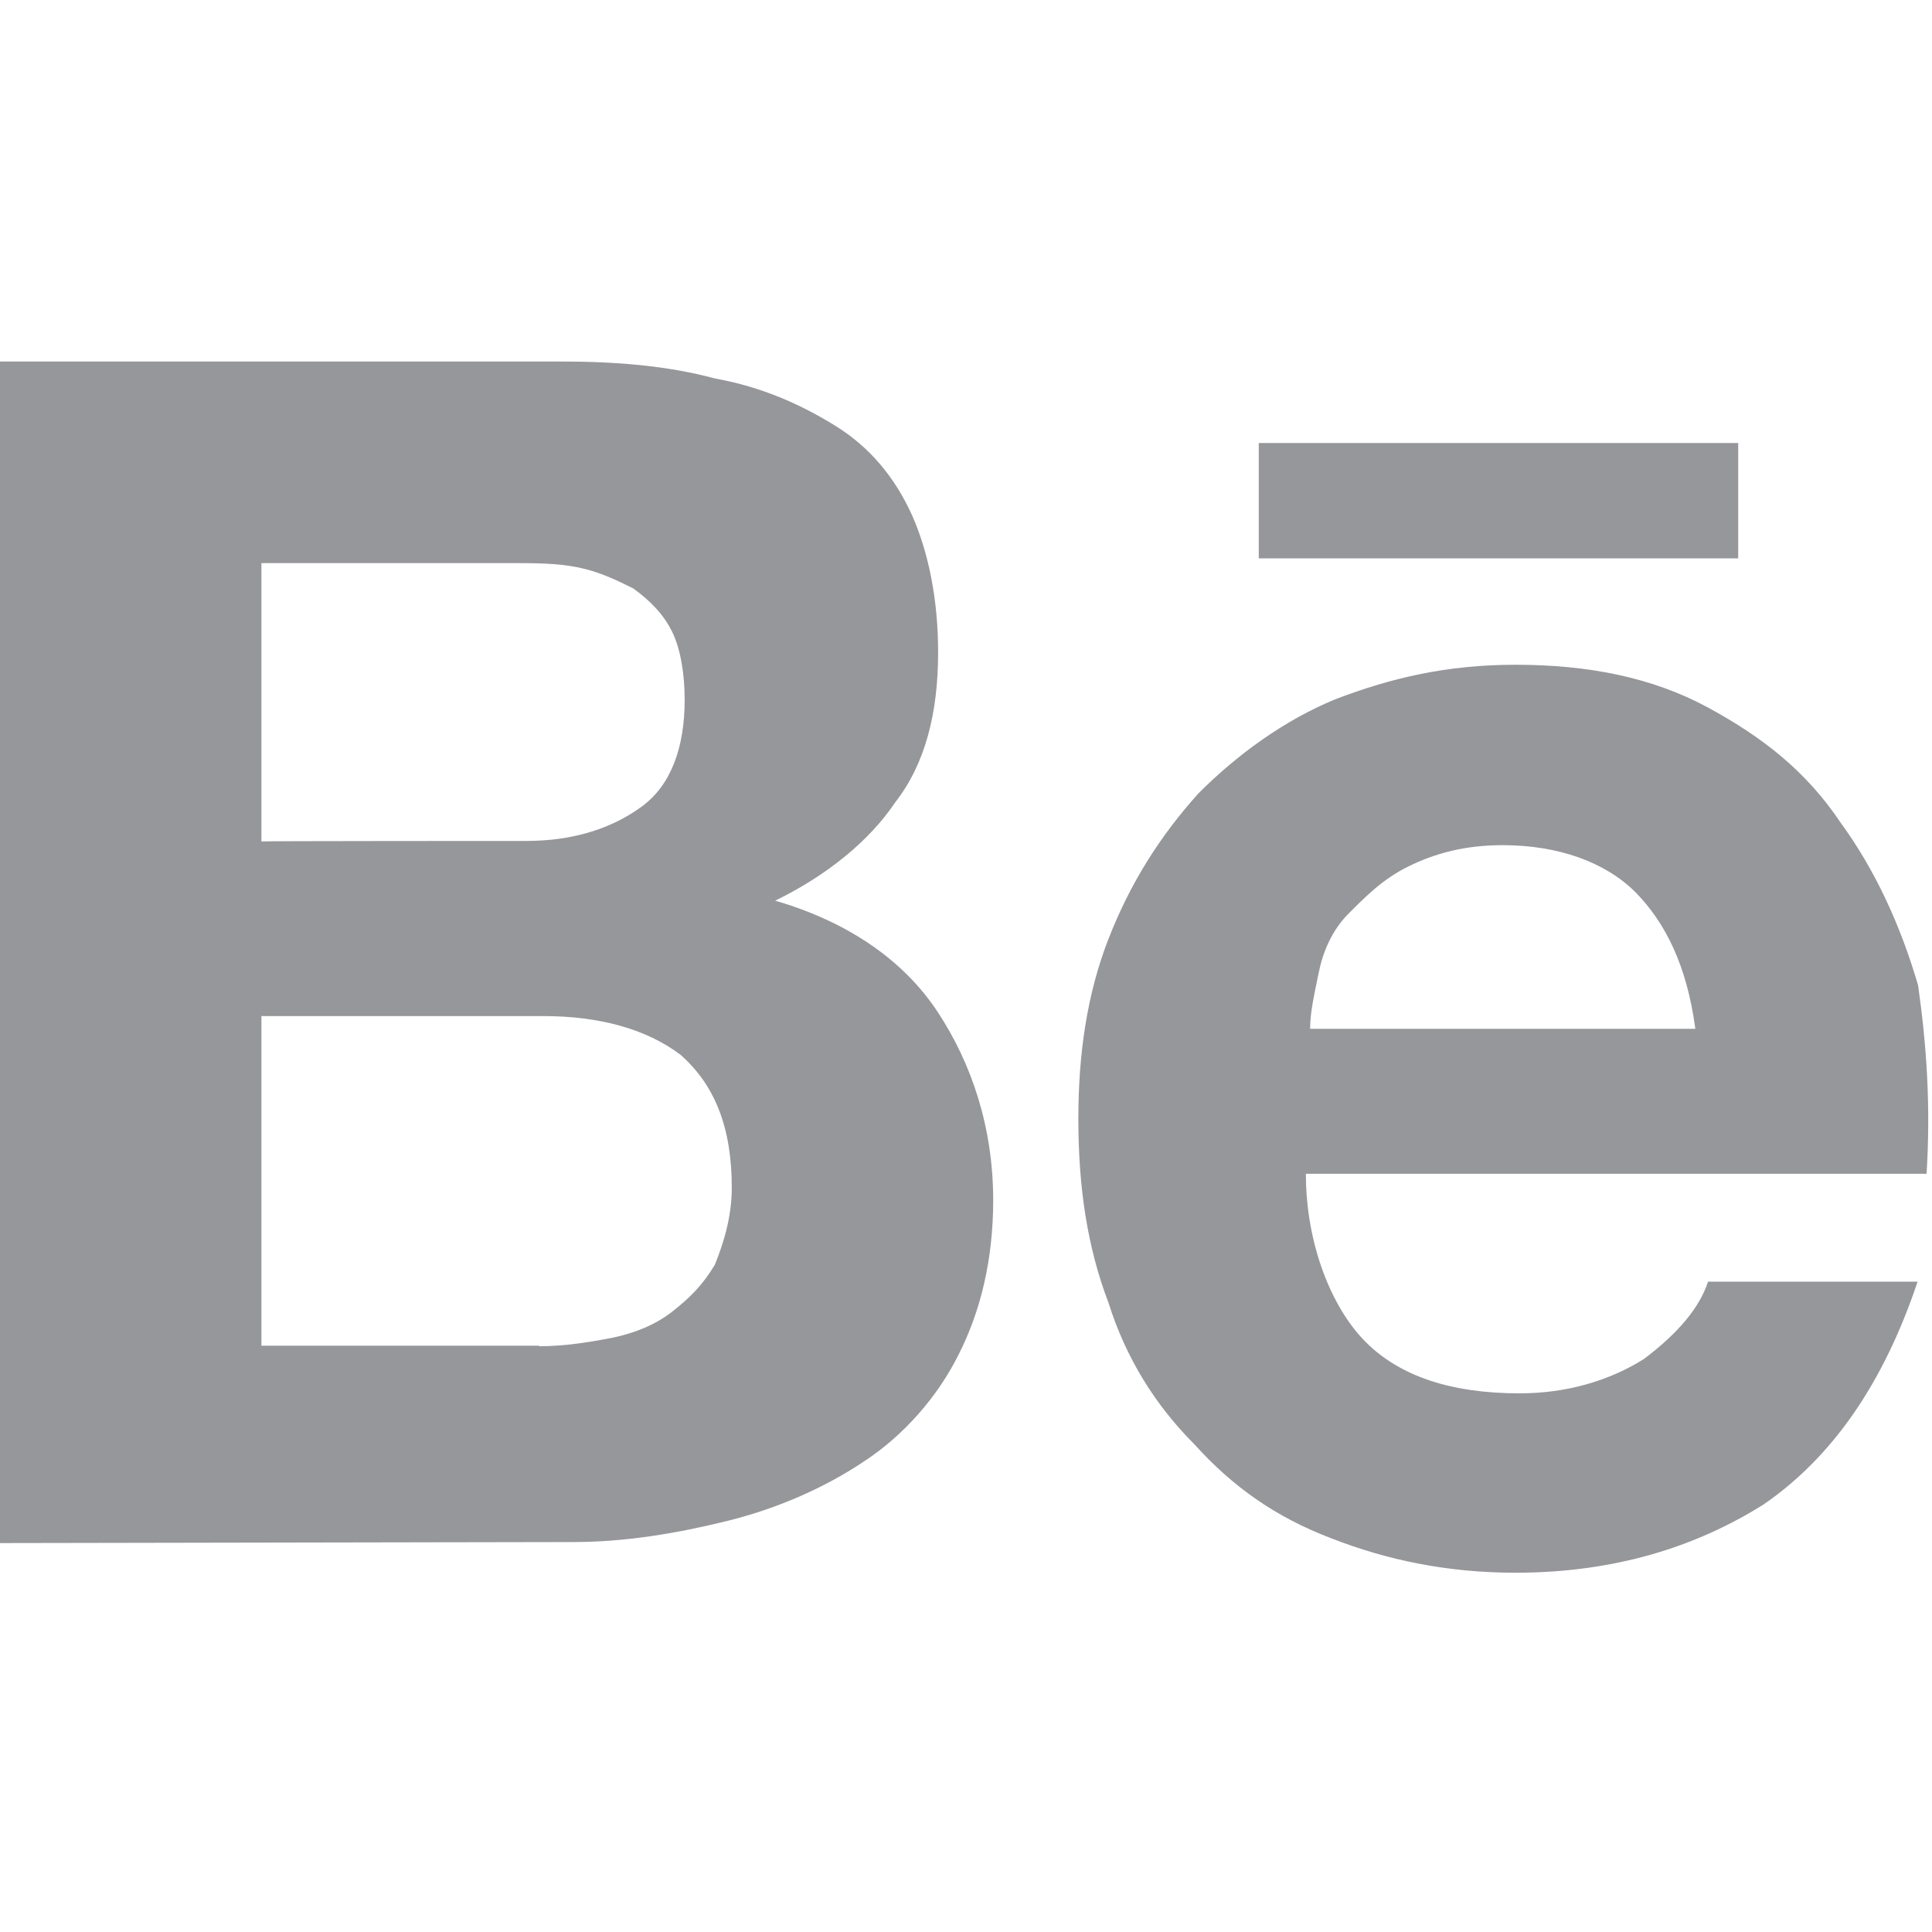
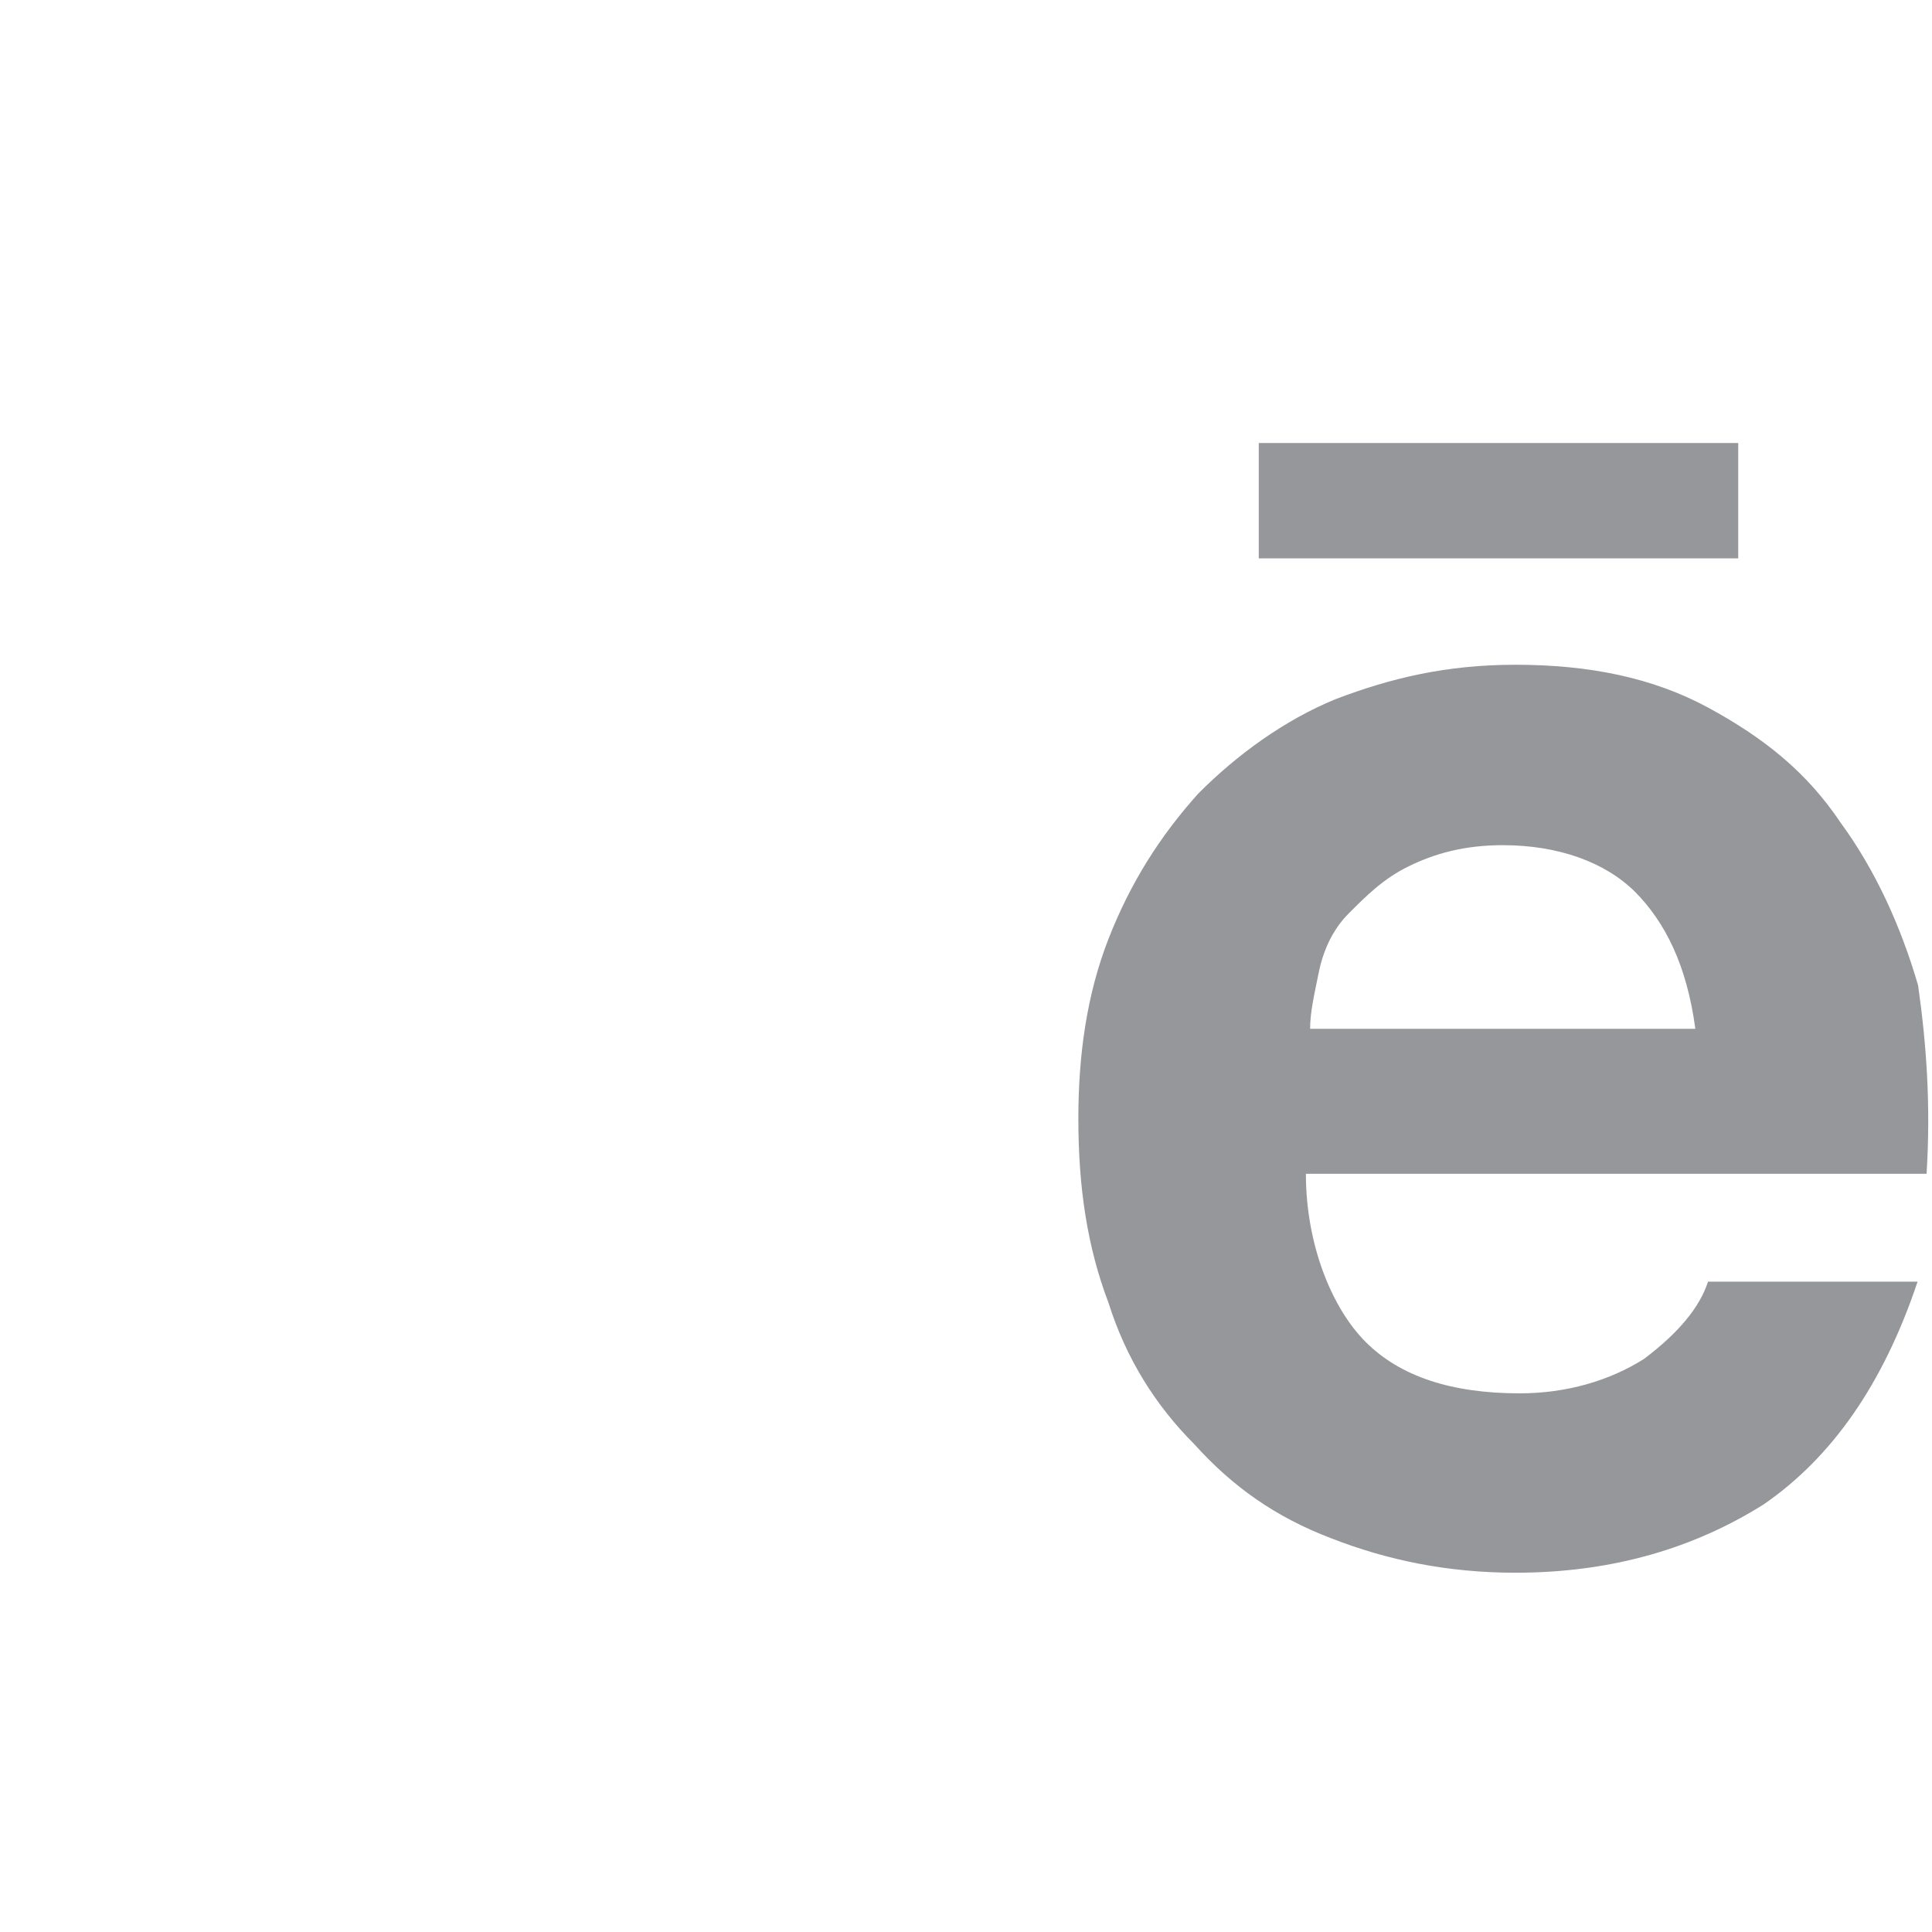
<svg xmlns="http://www.w3.org/2000/svg" fill="none" height="100%" overflow="visible" preserveAspectRatio="none" style="display: block;" viewBox="0 0 26 26" width="100%">
  <g id="behance">
    <g id="Vector">
-       <path d="M7.548 4.865C8.296 4.865 8.986 4.922 9.62 5.093C10.254 5.207 10.774 5.442 11.237 5.727C11.699 6.012 12.041 6.418 12.276 6.938C12.504 7.457 12.625 8.091 12.625 8.782C12.625 9.587 12.454 10.277 12.048 10.797C11.699 11.317 11.13 11.78 10.432 12.121C11.415 12.406 12.162 12.926 12.618 13.617C13.074 14.308 13.366 15.169 13.366 16.152C13.366 16.956 13.195 17.647 12.903 18.224C12.618 18.801 12.155 19.321 11.635 19.662C11.116 20.011 10.482 20.296 9.791 20.467C9.1 20.638 8.41 20.752 7.719 20.752L0 20.766V4.865H7.548ZM7.085 11.317C7.719 11.317 8.239 11.146 8.637 10.854C9.036 10.562 9.214 10.049 9.214 9.416C9.214 9.067 9.157 8.725 9.043 8.497C8.929 8.269 8.759 8.091 8.524 7.92C8.296 7.806 8.061 7.692 7.776 7.635C7.491 7.578 7.199 7.578 6.857 7.578H3.518V11.324C3.518 11.317 7.085 11.317 7.085 11.317ZM7.256 18.117C7.605 18.117 7.947 18.06 8.239 18.003C8.524 17.946 8.816 17.832 9.043 17.654C9.271 17.476 9.449 17.305 9.62 17.021C9.734 16.736 9.848 16.387 9.848 15.981C9.848 15.176 9.62 14.6 9.157 14.194C8.694 13.845 8.061 13.674 7.313 13.674H3.518V18.11H7.256V18.117Z" fill="#96979A" />
      <path d="M18.379 18.06C18.842 18.523 19.532 18.751 20.451 18.751C21.085 18.751 21.661 18.58 22.124 18.288C22.587 17.939 22.872 17.597 22.986 17.248H25.806C25.343 18.63 24.652 19.613 23.734 20.246C22.815 20.823 21.718 21.165 20.394 21.165C19.475 21.165 18.664 20.994 17.916 20.702C17.168 20.417 16.591 20.011 16.072 19.435C15.552 18.915 15.153 18.281 14.918 17.533C14.633 16.786 14.512 15.981 14.512 15.055C14.512 14.194 14.626 13.382 14.918 12.634C15.21 11.886 15.609 11.253 16.129 10.676C16.648 10.156 17.282 9.693 17.973 9.409C18.721 9.124 19.468 8.946 20.394 8.946C21.377 8.946 22.238 9.117 22.986 9.522C23.734 9.928 24.31 10.384 24.773 11.075C25.236 11.709 25.578 12.456 25.813 13.261C25.927 14.066 25.984 14.877 25.927 15.796H17.574C17.574 16.736 17.916 17.597 18.379 18.06ZM22.01 12.008C21.604 11.602 20.971 11.374 20.223 11.374C19.703 11.374 19.304 11.488 18.956 11.659C18.607 11.83 18.379 12.065 18.151 12.292C17.923 12.52 17.802 12.812 17.745 13.097C17.688 13.382 17.631 13.617 17.631 13.845H22.815C22.701 12.99 22.409 12.414 22.01 12.008ZM16.94 5.962H23.392V7.514H16.94V5.962Z" fill="#96979A" />
    </g>
  </g>
</svg>